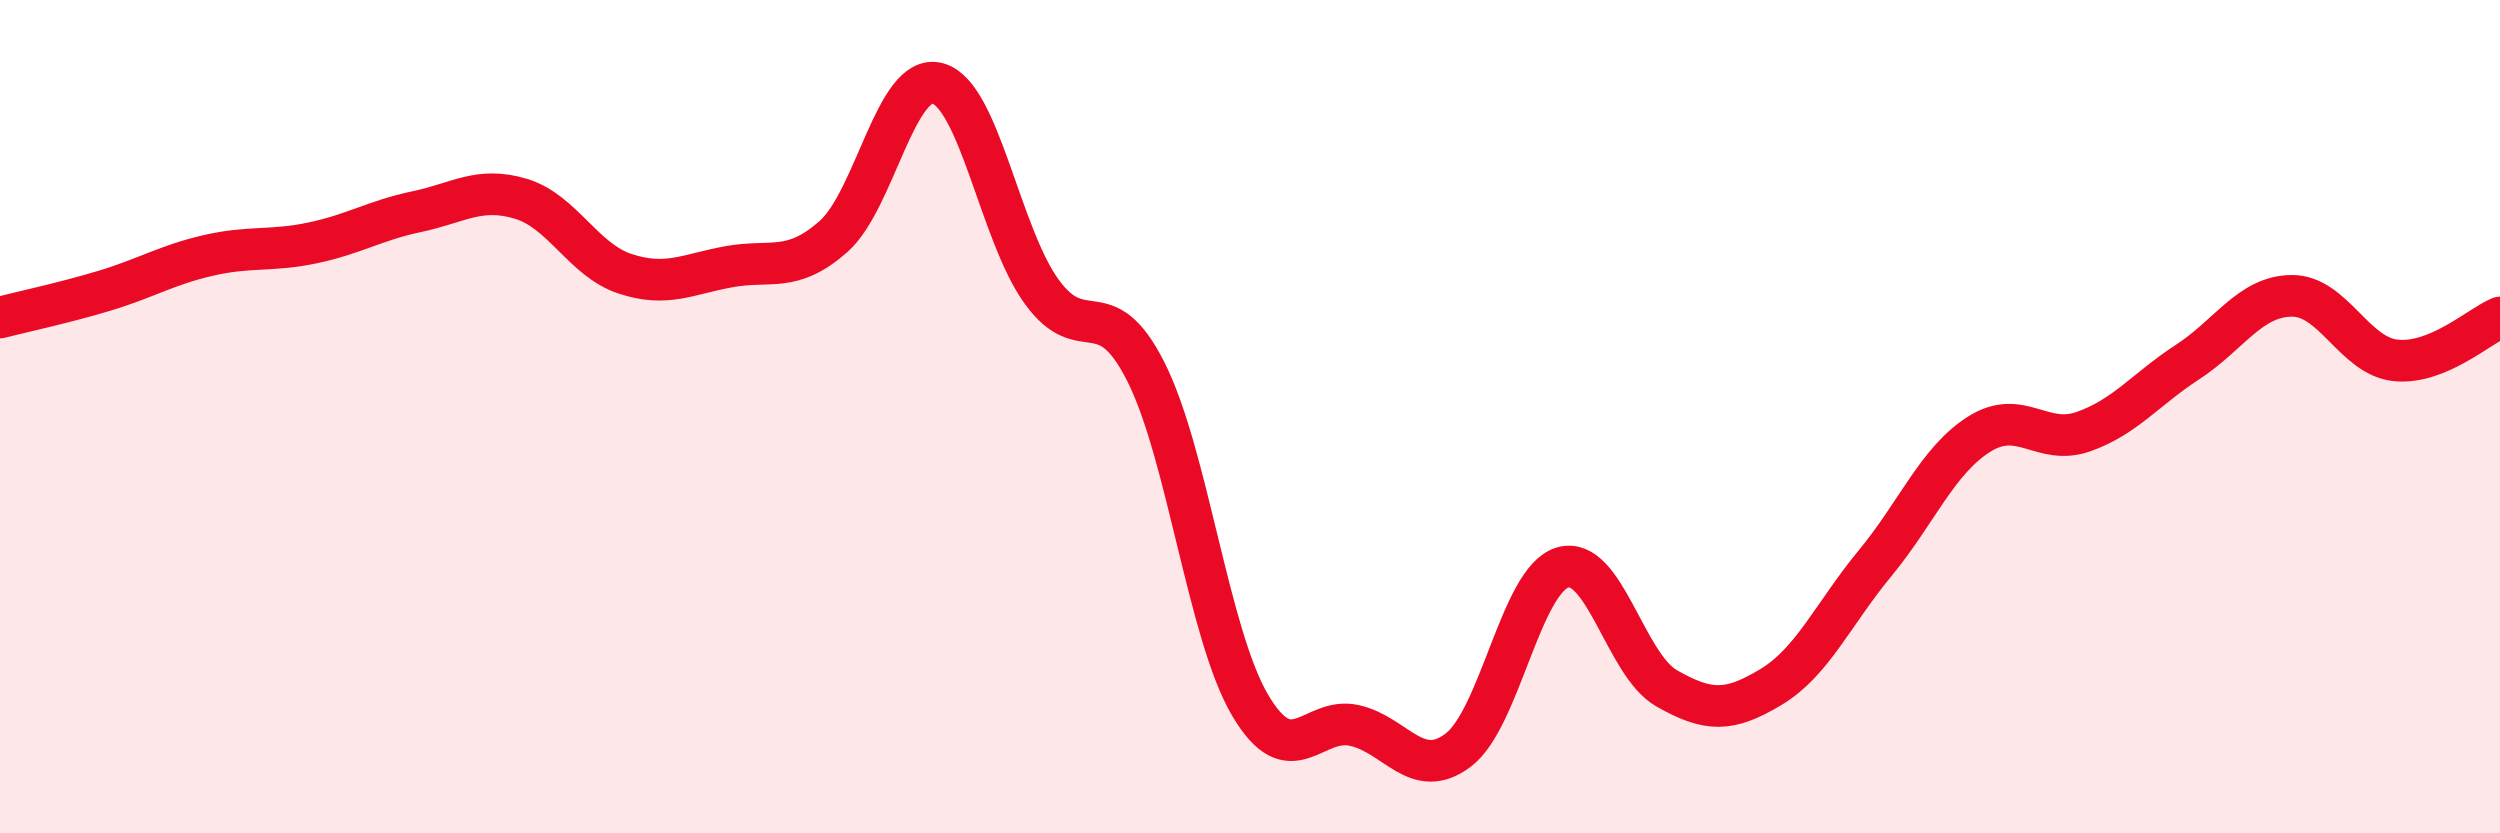
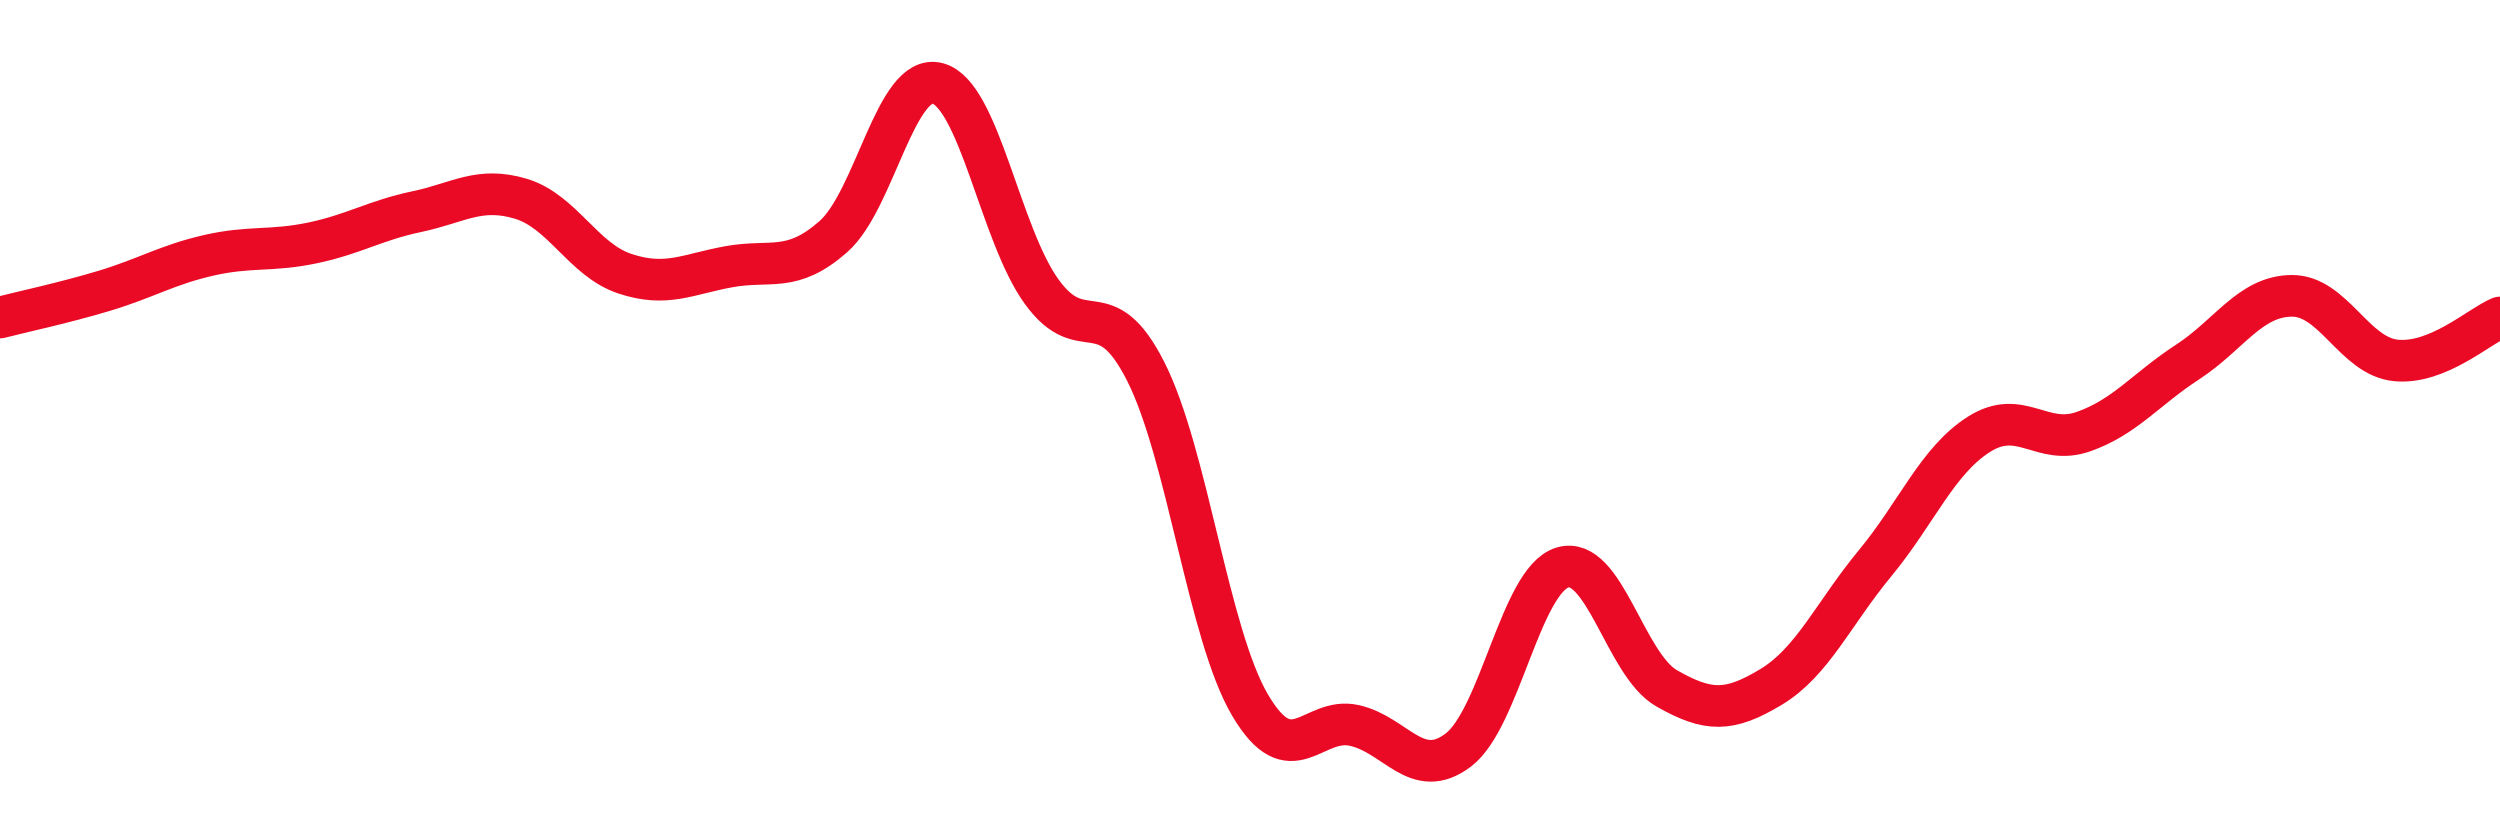
<svg xmlns="http://www.w3.org/2000/svg" width="60" height="20" viewBox="0 0 60 20">
-   <path d="M 0,7.62 C 0.5,7.49 1.5,7.28 2.5,6.98 C 3.5,6.68 4,6.36 5,6.13 C 6,5.9 6.5,6.04 7.5,5.83 C 8.5,5.62 9,5.29 10,5.08 C 11,4.87 11.5,4.47 12.5,4.77 C 13.5,5.07 14,6.24 15,6.57 C 16,6.9 16.5,6.58 17.5,6.4 C 18.5,6.22 19,6.56 20,5.68 C 21,4.8 21.5,1.74 22.5,2 C 23.5,2.26 24,5.62 25,7 C 26,8.38 26.5,6.94 27.5,8.92 C 28.5,10.9 29,15.22 30,16.92 C 31,18.62 31.5,17.19 32.5,17.41 C 33.5,17.63 34,18.76 35,18 C 36,17.24 36.5,13.92 37.5,13.62 C 38.5,13.32 39,15.95 40,16.52 C 41,17.09 41.5,17.09 42.5,16.49 C 43.5,15.89 44,14.73 45,13.52 C 46,12.31 46.5,11.05 47.5,10.42 C 48.5,9.79 49,10.71 50,10.36 C 51,10.01 51.5,9.34 52.5,8.69 C 53.5,8.04 54,7.11 55,7.1 C 56,7.09 56.5,8.55 57.5,8.65 C 58.5,8.75 59.5,7.83 60,7.62L60 20L0 20Z" fill="#EB0A25" opacity="0.1" stroke-linecap="round" stroke-linejoin="round" />
  <path d="M 0,7.62 C 0.5,7.49 1.5,7.28 2.5,6.98 C 3.5,6.68 4,6.36 5,6.13 C 6,5.9 6.5,6.04 7.5,5.83 C 8.5,5.62 9,5.29 10,5.08 C 11,4.87 11.5,4.47 12.5,4.77 C 13.5,5.07 14,6.24 15,6.57 C 16,6.9 16.5,6.58 17.5,6.4 C 18.5,6.22 19,6.56 20,5.68 C 21,4.8 21.5,1.74 22.5,2 C 23.5,2.26 24,5.62 25,7 C 26,8.38 26.5,6.94 27.5,8.92 C 28.5,10.9 29,15.22 30,16.92 C 31,18.62 31.5,17.19 32.5,17.41 C 33.5,17.63 34,18.76 35,18 C 36,17.24 36.5,13.92 37.5,13.62 C 38.5,13.32 39,15.95 40,16.52 C 41,17.09 41.5,17.09 42.5,16.49 C 43.5,15.89 44,14.73 45,13.52 C 46,12.31 46.5,11.05 47.5,10.42 C 48.5,9.79 49,10.71 50,10.36 C 51,10.01 51.5,9.34 52.5,8.69 C 53.5,8.04 54,7.11 55,7.1 C 56,7.09 56.5,8.55 57.5,8.65 C 58.5,8.75 59.5,7.83 60,7.62" stroke="#EB0A25" stroke-width="1" fill="none" stroke-linecap="round" stroke-linejoin="round" />
</svg>